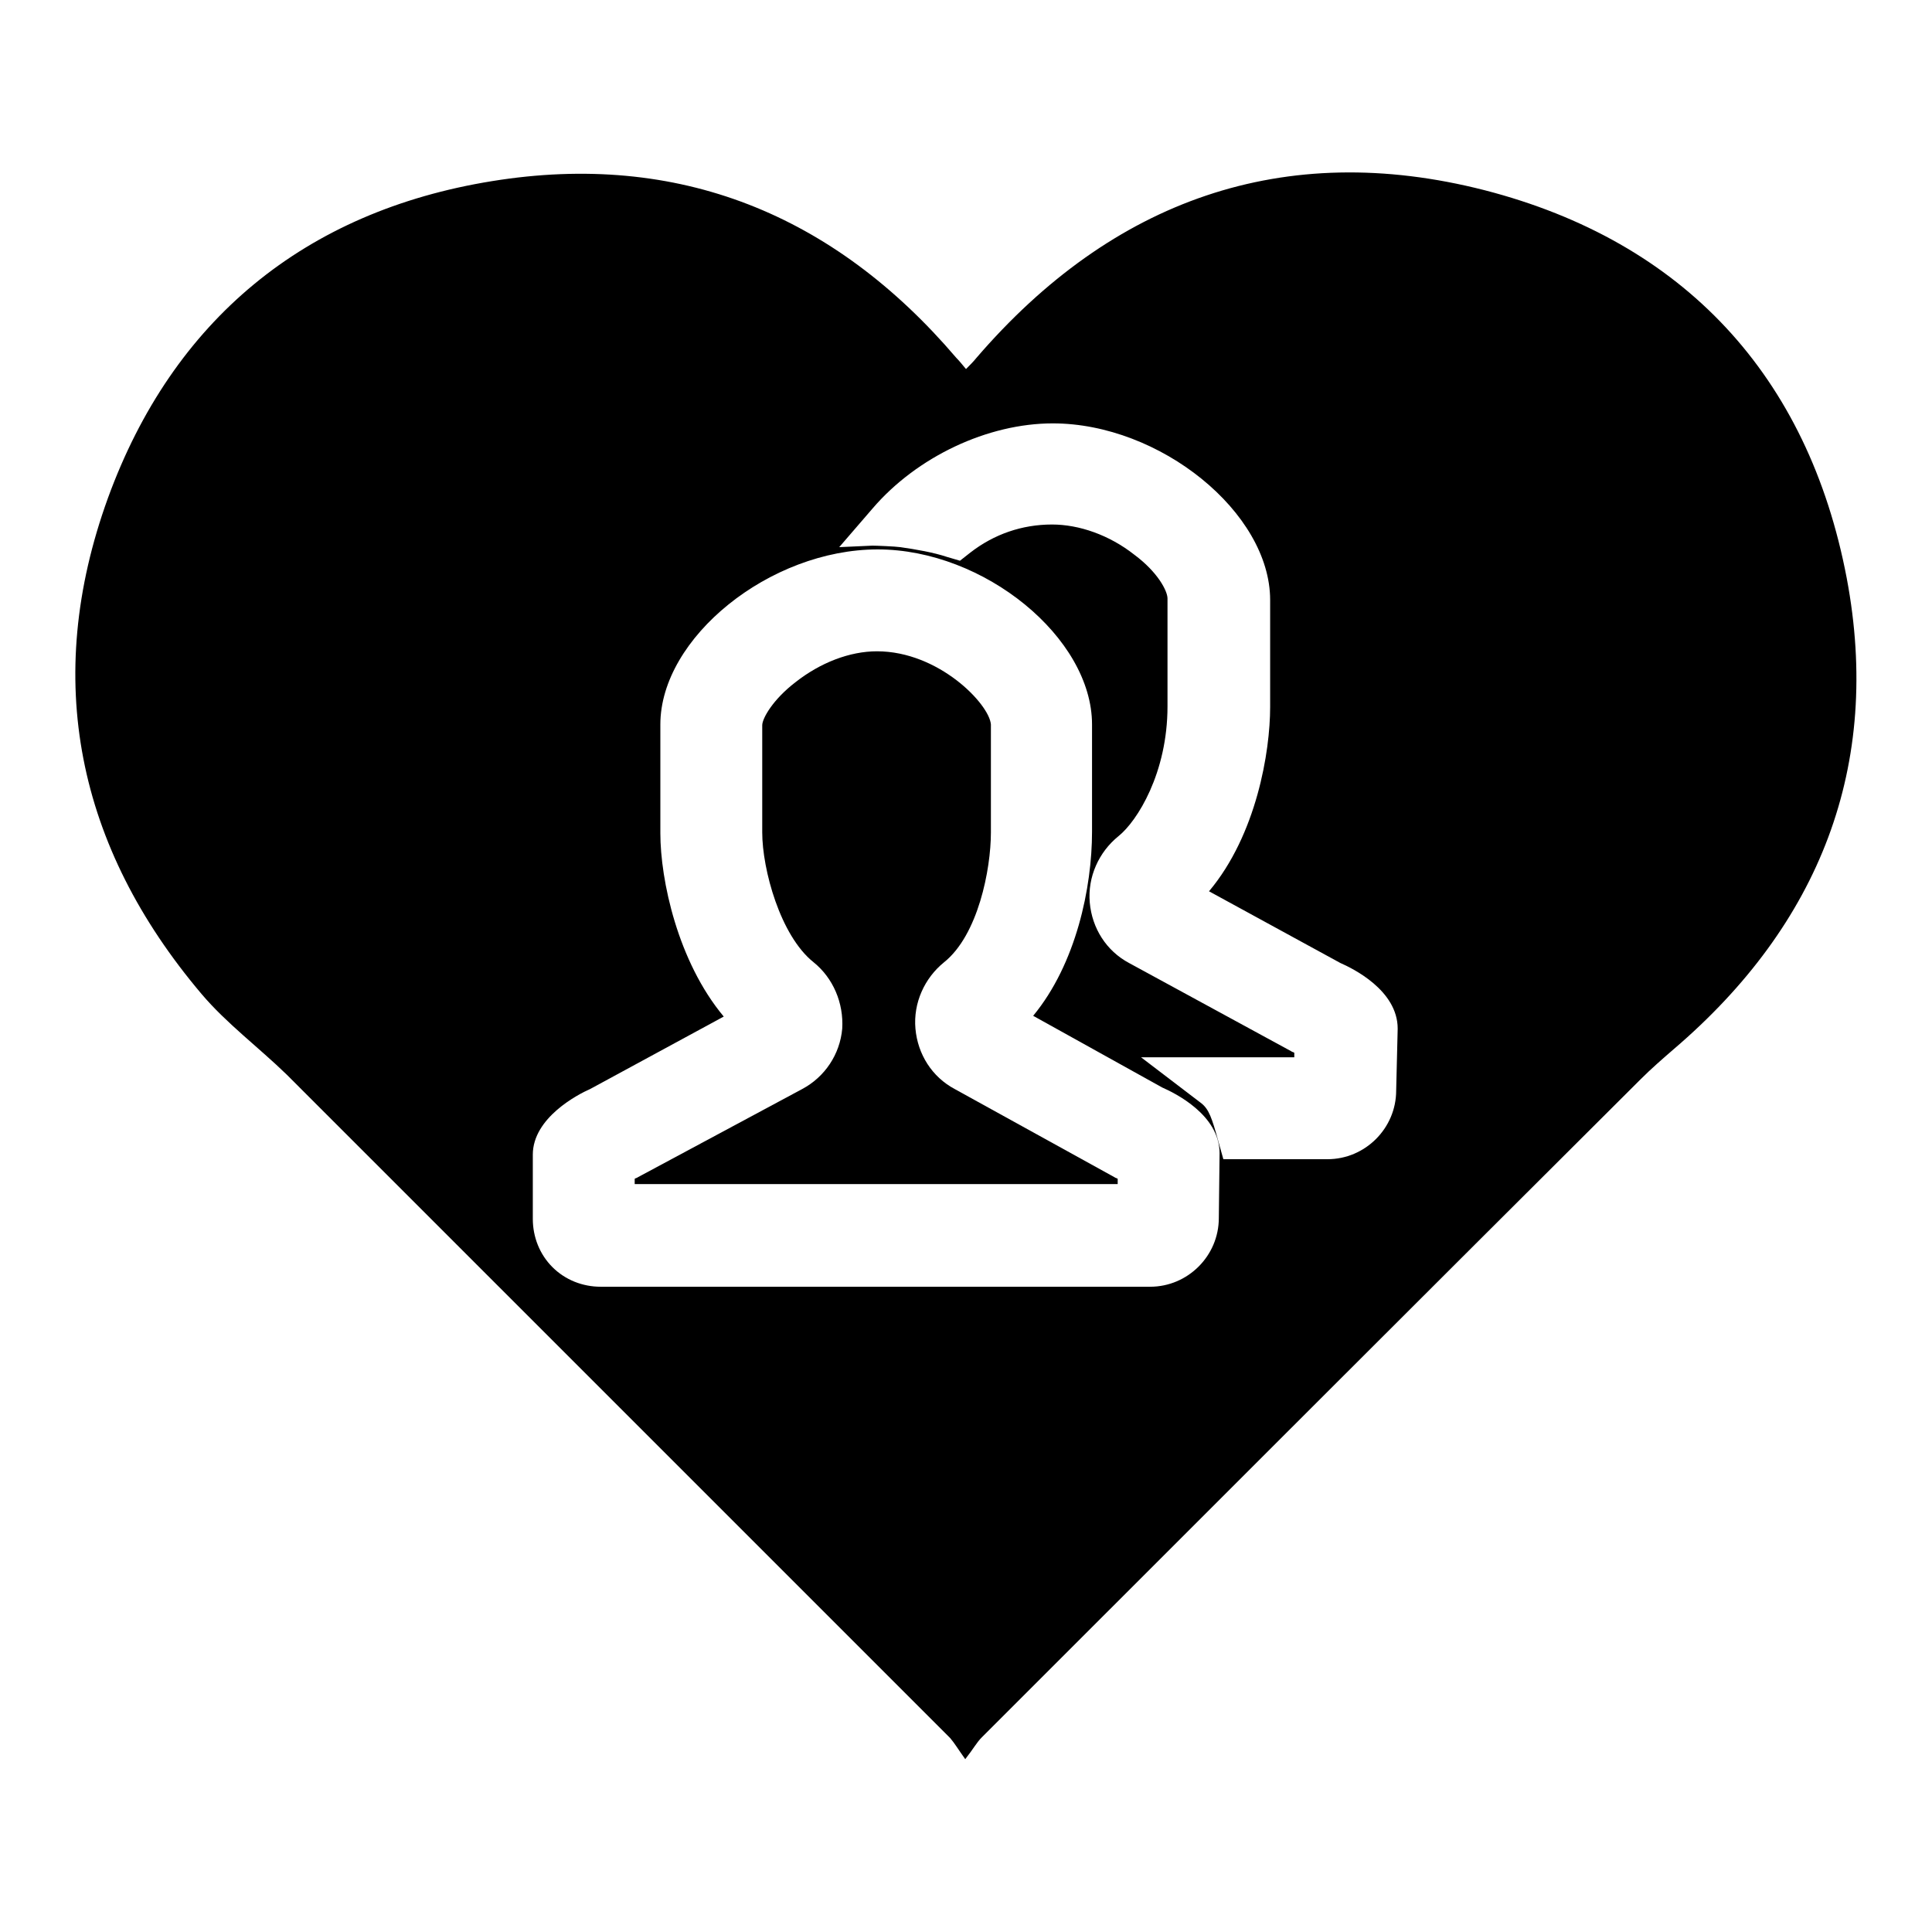
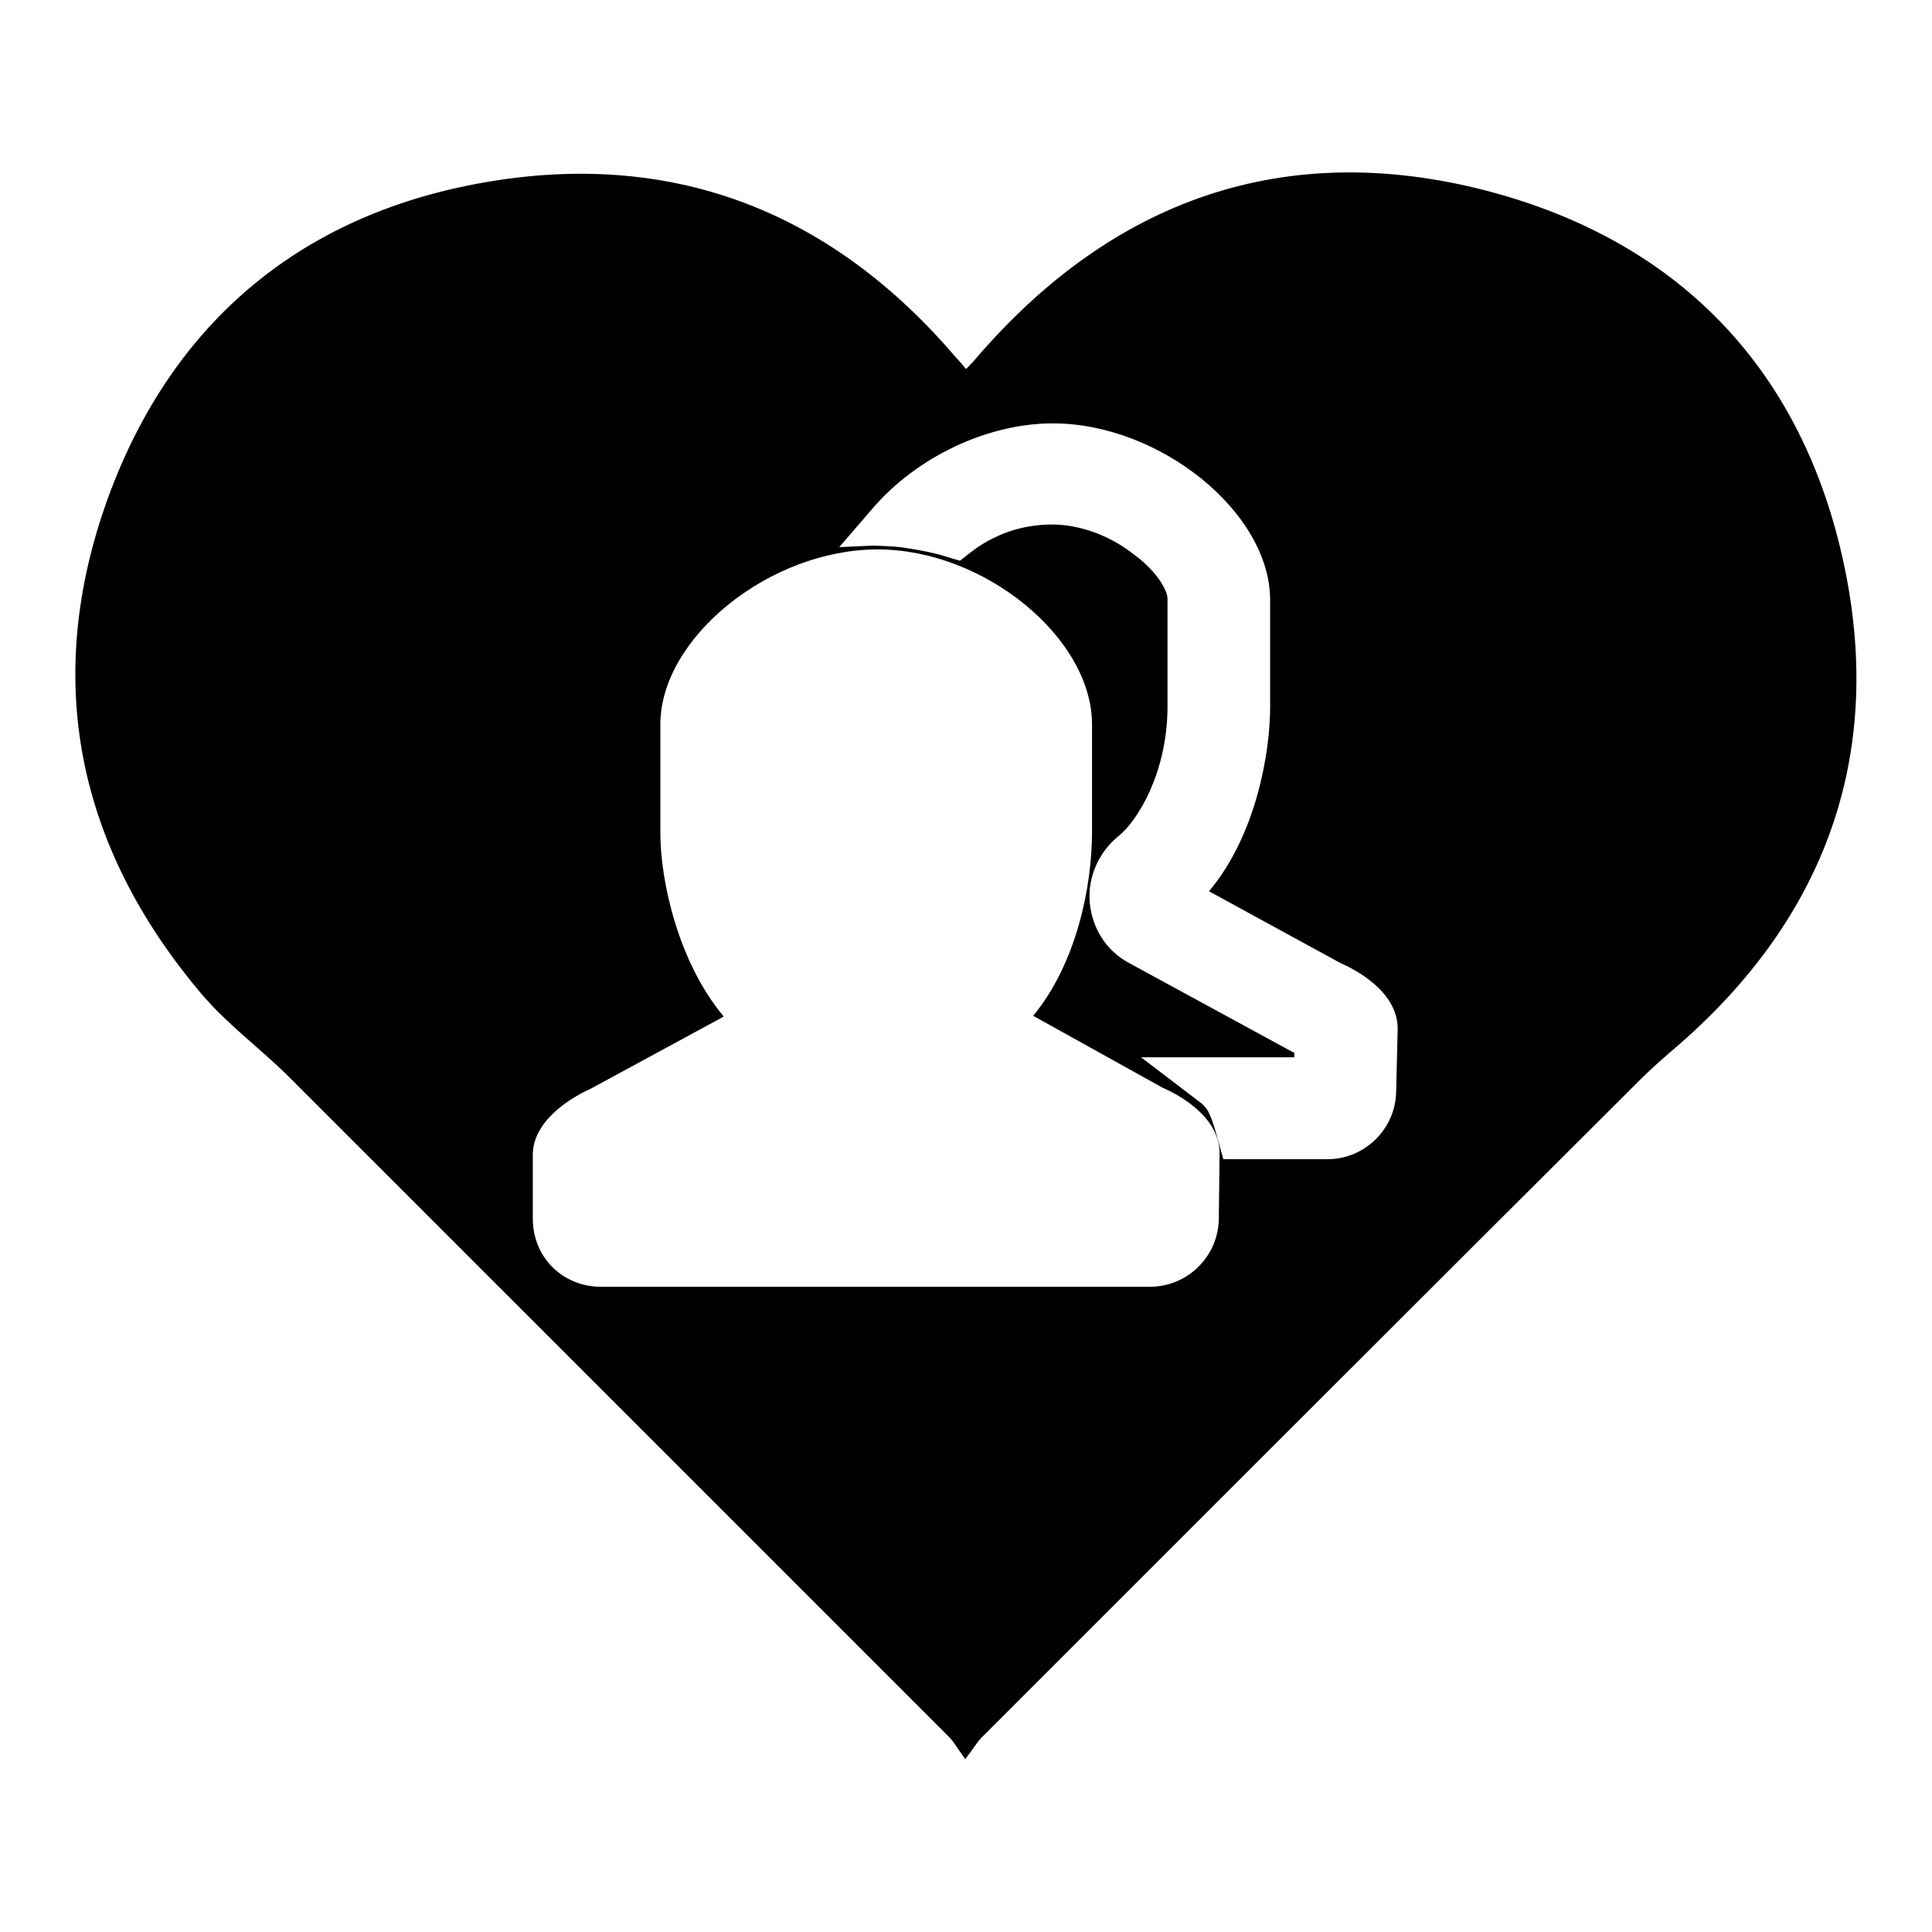
<svg xmlns="http://www.w3.org/2000/svg" version="1.1" x="0px" y="0px" viewBox="0 0 256 256" enable-background="new 0 0 256 256" xml:space="preserve">
  <g>
    <g>
-       <path fill="#000000" d="M116.2,86.3c-3.6,0-7.5,1.5-10.8,4.1c-3,2.3-4.4,4.8-4.4,5.7v14.2c0,4.9,2.4,13.7,6.8,17.2c2.6,2.1,4,5.4,3.8,8.8c-0.3,3.4-2.3,6.4-5.3,8L84.5,156c-0.1,0.1-0.3,0.1-0.4,0.2v0.7h64v-0.7c-0.1-0.1-0.3-0.1-0.4-0.2l-21.2-11.7c-3-1.6-4.9-4.6-5.2-8c-0.3-3.4,1.2-6.7,3.8-8.8c4.5-3.6,6.2-12.3,6.2-17.2V96C131.1,93.3,124.4,86.3,116.2,86.3z" />
      <path fill="#000000" d="M244.7,76.6c-5.1-26.8-21.6-44.6-48-51.4c-26.6-6.8-49.3,1.3-67.3,22.2c-0.4,0.5-0.9,1-1.4,1.5c-0.5-0.6-0.9-1.1-1.3-1.5c-16.2-19-36.8-27.4-61.5-23.4C40.4,28,22.9,42.4,14.3,66c-8.7,24-4.1,46.2,12.4,65.7c3.3,3.9,7.6,7.1,11.3,10.7c29.3,29.3,58.6,58.6,87.9,87.9c0.6,0.7,1,1.4,2,2.8c1.1-1.4,1.5-2.2,2.2-2.9c29.1-29.1,58.2-58.2,87.3-87.2c1.4-1.4,2.9-2.7,4.4-4C241.1,122.5,249.4,101.5,244.7,76.6z M161.5,161.4c0,5-4.1,9.1-9.1,9.1H79.6c-2.4,0-4.7-0.9-6.4-2.6c-1.7-1.7-2.6-4-2.6-6.4v-8.5c0-4.9,6-8,7.6-8.7l17.7-9.6c-6.1-7.3-8.4-18.1-8.4-24.3V96c0-11.5,14.5-23.2,28.8-23.2c14.1,0,28.4,11.7,28.4,23.2v14.2c0,7.4-2.1,17.5-7.8,24.4l17.1,9.5c1.6,0.7,7.6,3.6,7.6,8.7L161.5,161.4L161.5,161.4z M185,144.5c0,5-4.1,9.1-9.1,9.1h-13.8l-0.7-2.5c-0.8-2.9-1.2-4.1-2.2-4.9l-8-6.1h20.3v-0.6c-0.1-0.1-0.3-0.1-0.4-0.2l-21.5-11.7c-3-1.6-4.9-4.6-5.2-8c-0.3-3.4,1.2-6.7,3.8-8.8c2.5-2,6.5-8.4,6.5-17.2V79.3c0-1-1.3-3.5-4.4-5.8c-3.3-2.6-7.3-4-10.9-4c-4,0-7.7,1.3-10.8,3.7l-1.4,1.1l-1.7-0.5c-1.8-0.6-4.1-1-6.2-1.3c-0.7-0.1-3.2-0.2-3.7-0.2l-4.4,0.2l4.4-5.1c5.9-6.9,15.3-11.3,23.9-11.3c14.2,0,28.8,11.8,28.8,23.4v14.2c0,5.9-1.8,16.9-8.1,24.4l17.4,9.5c1.6,0.7,7.6,3.6,7.6,8.7L185,144.5L185,144.5z" />
    </g>
  </g>
</svg>